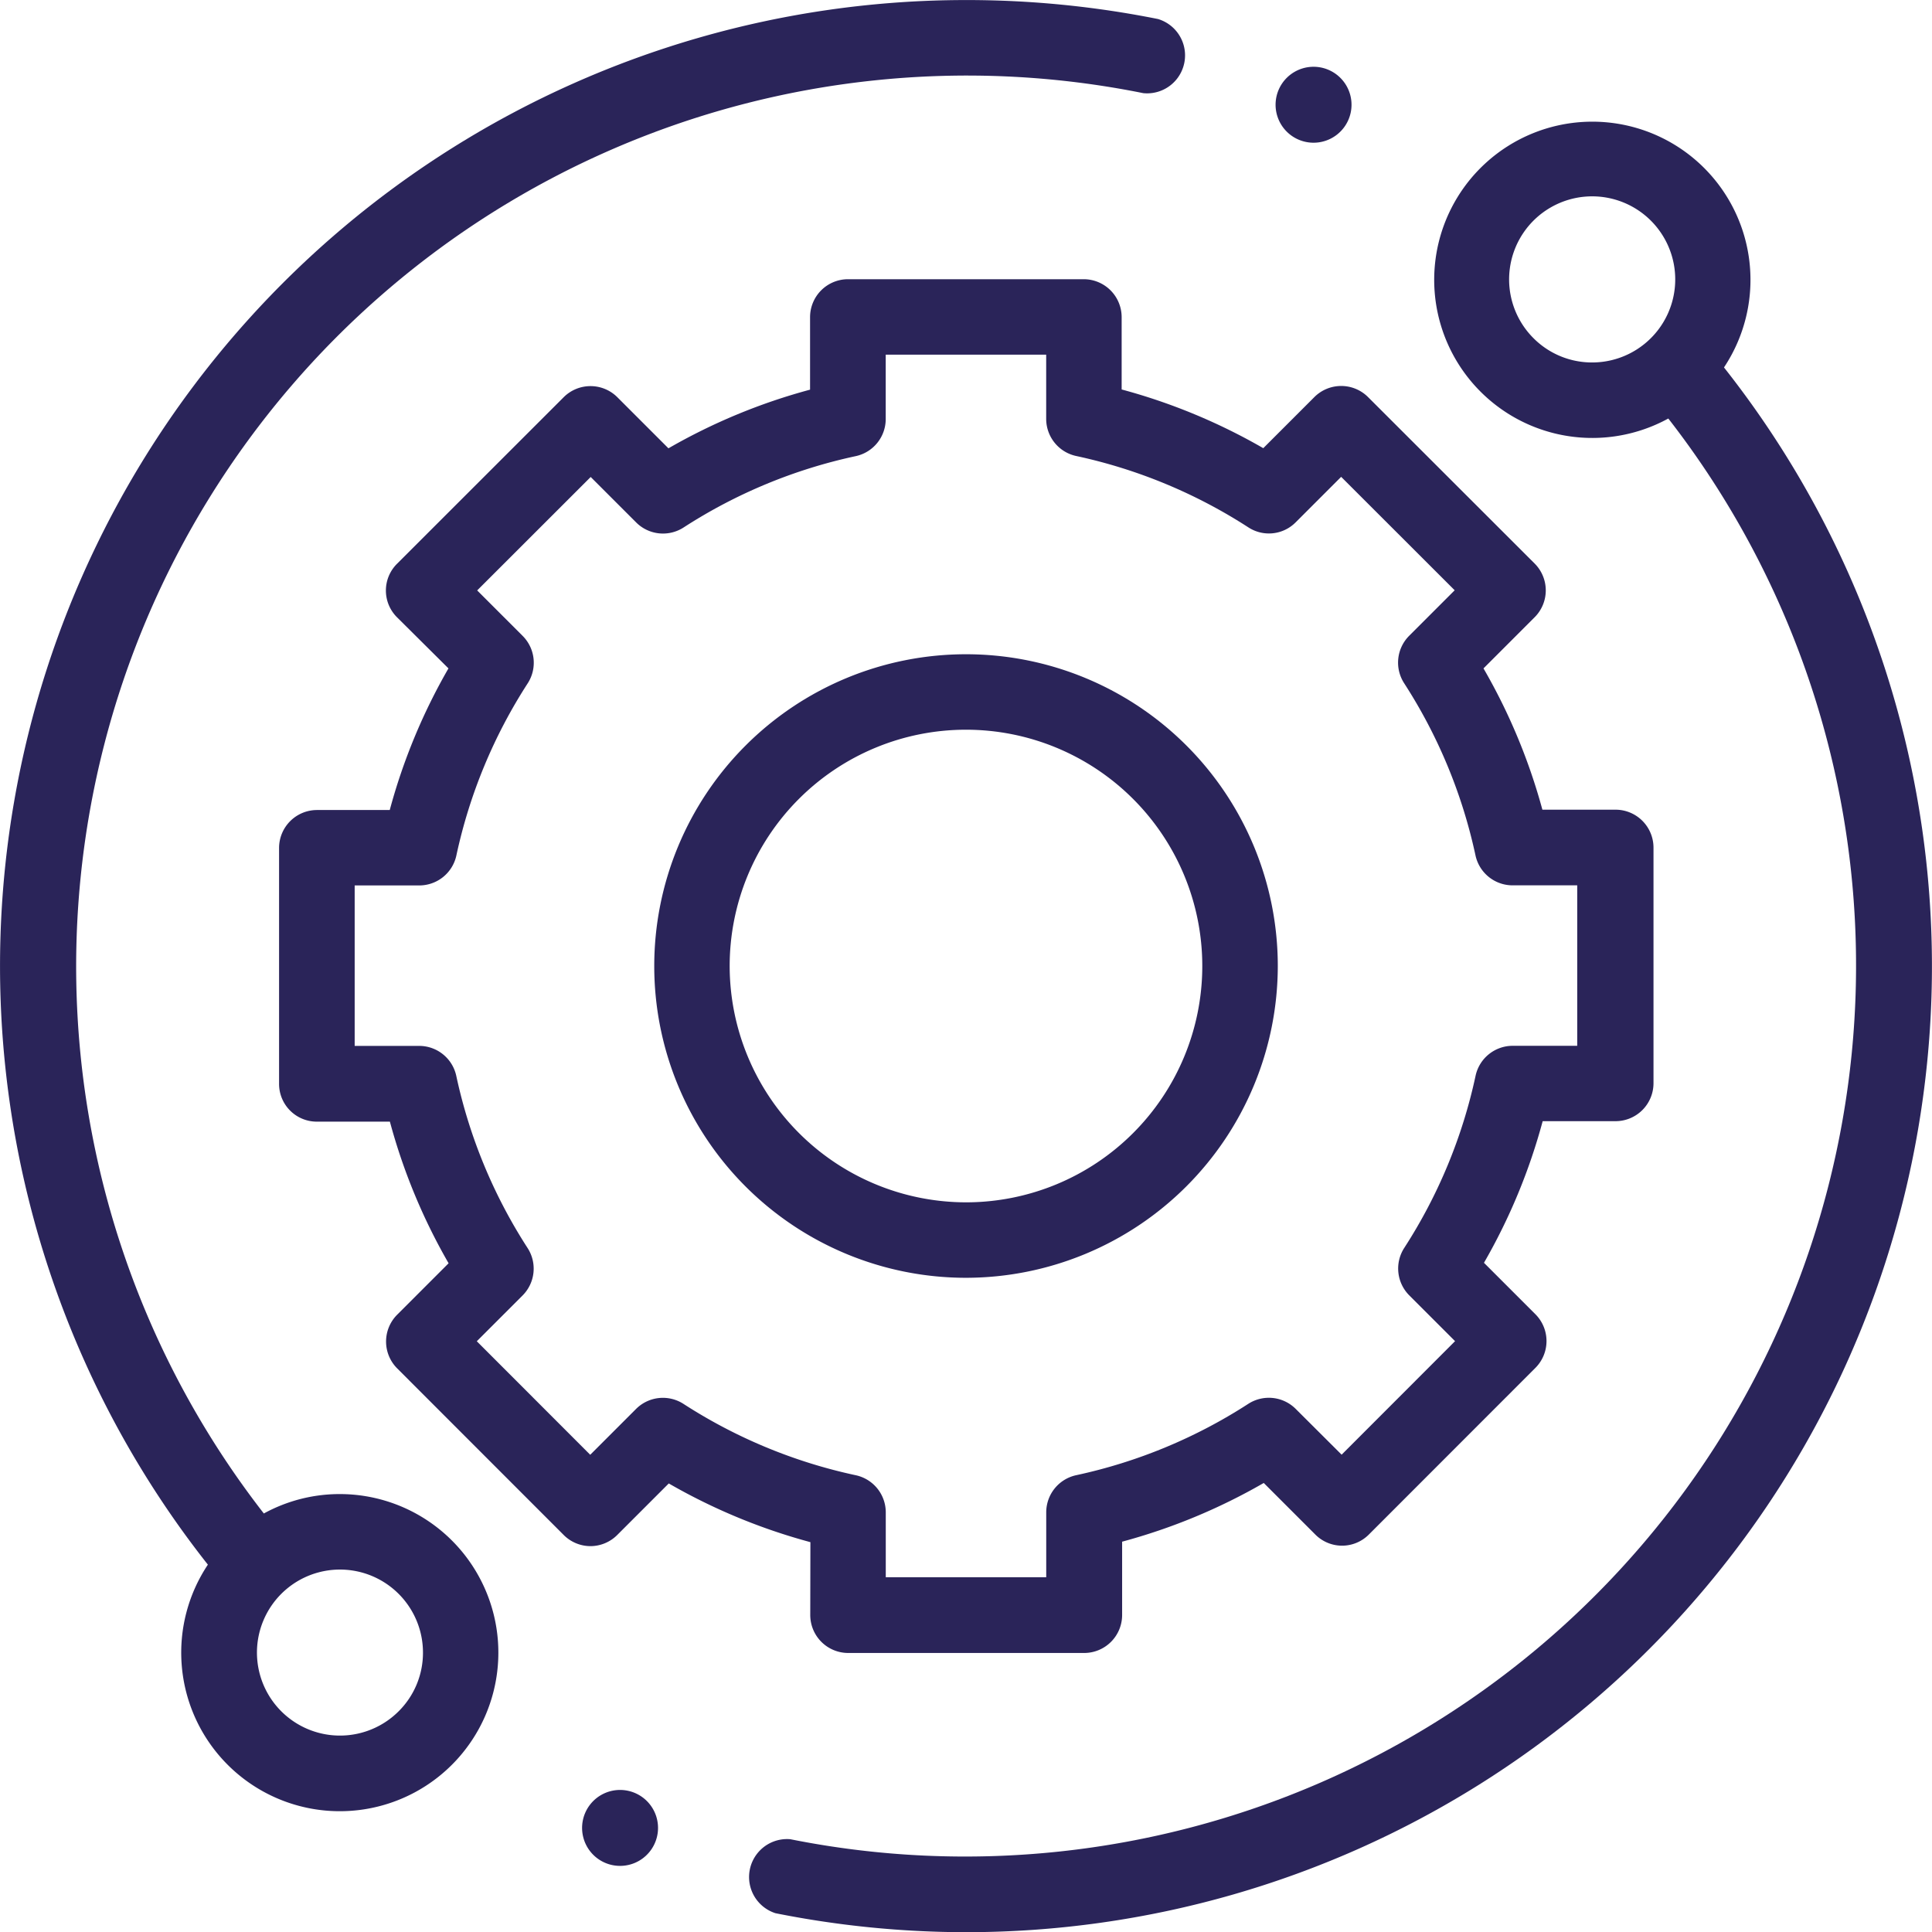
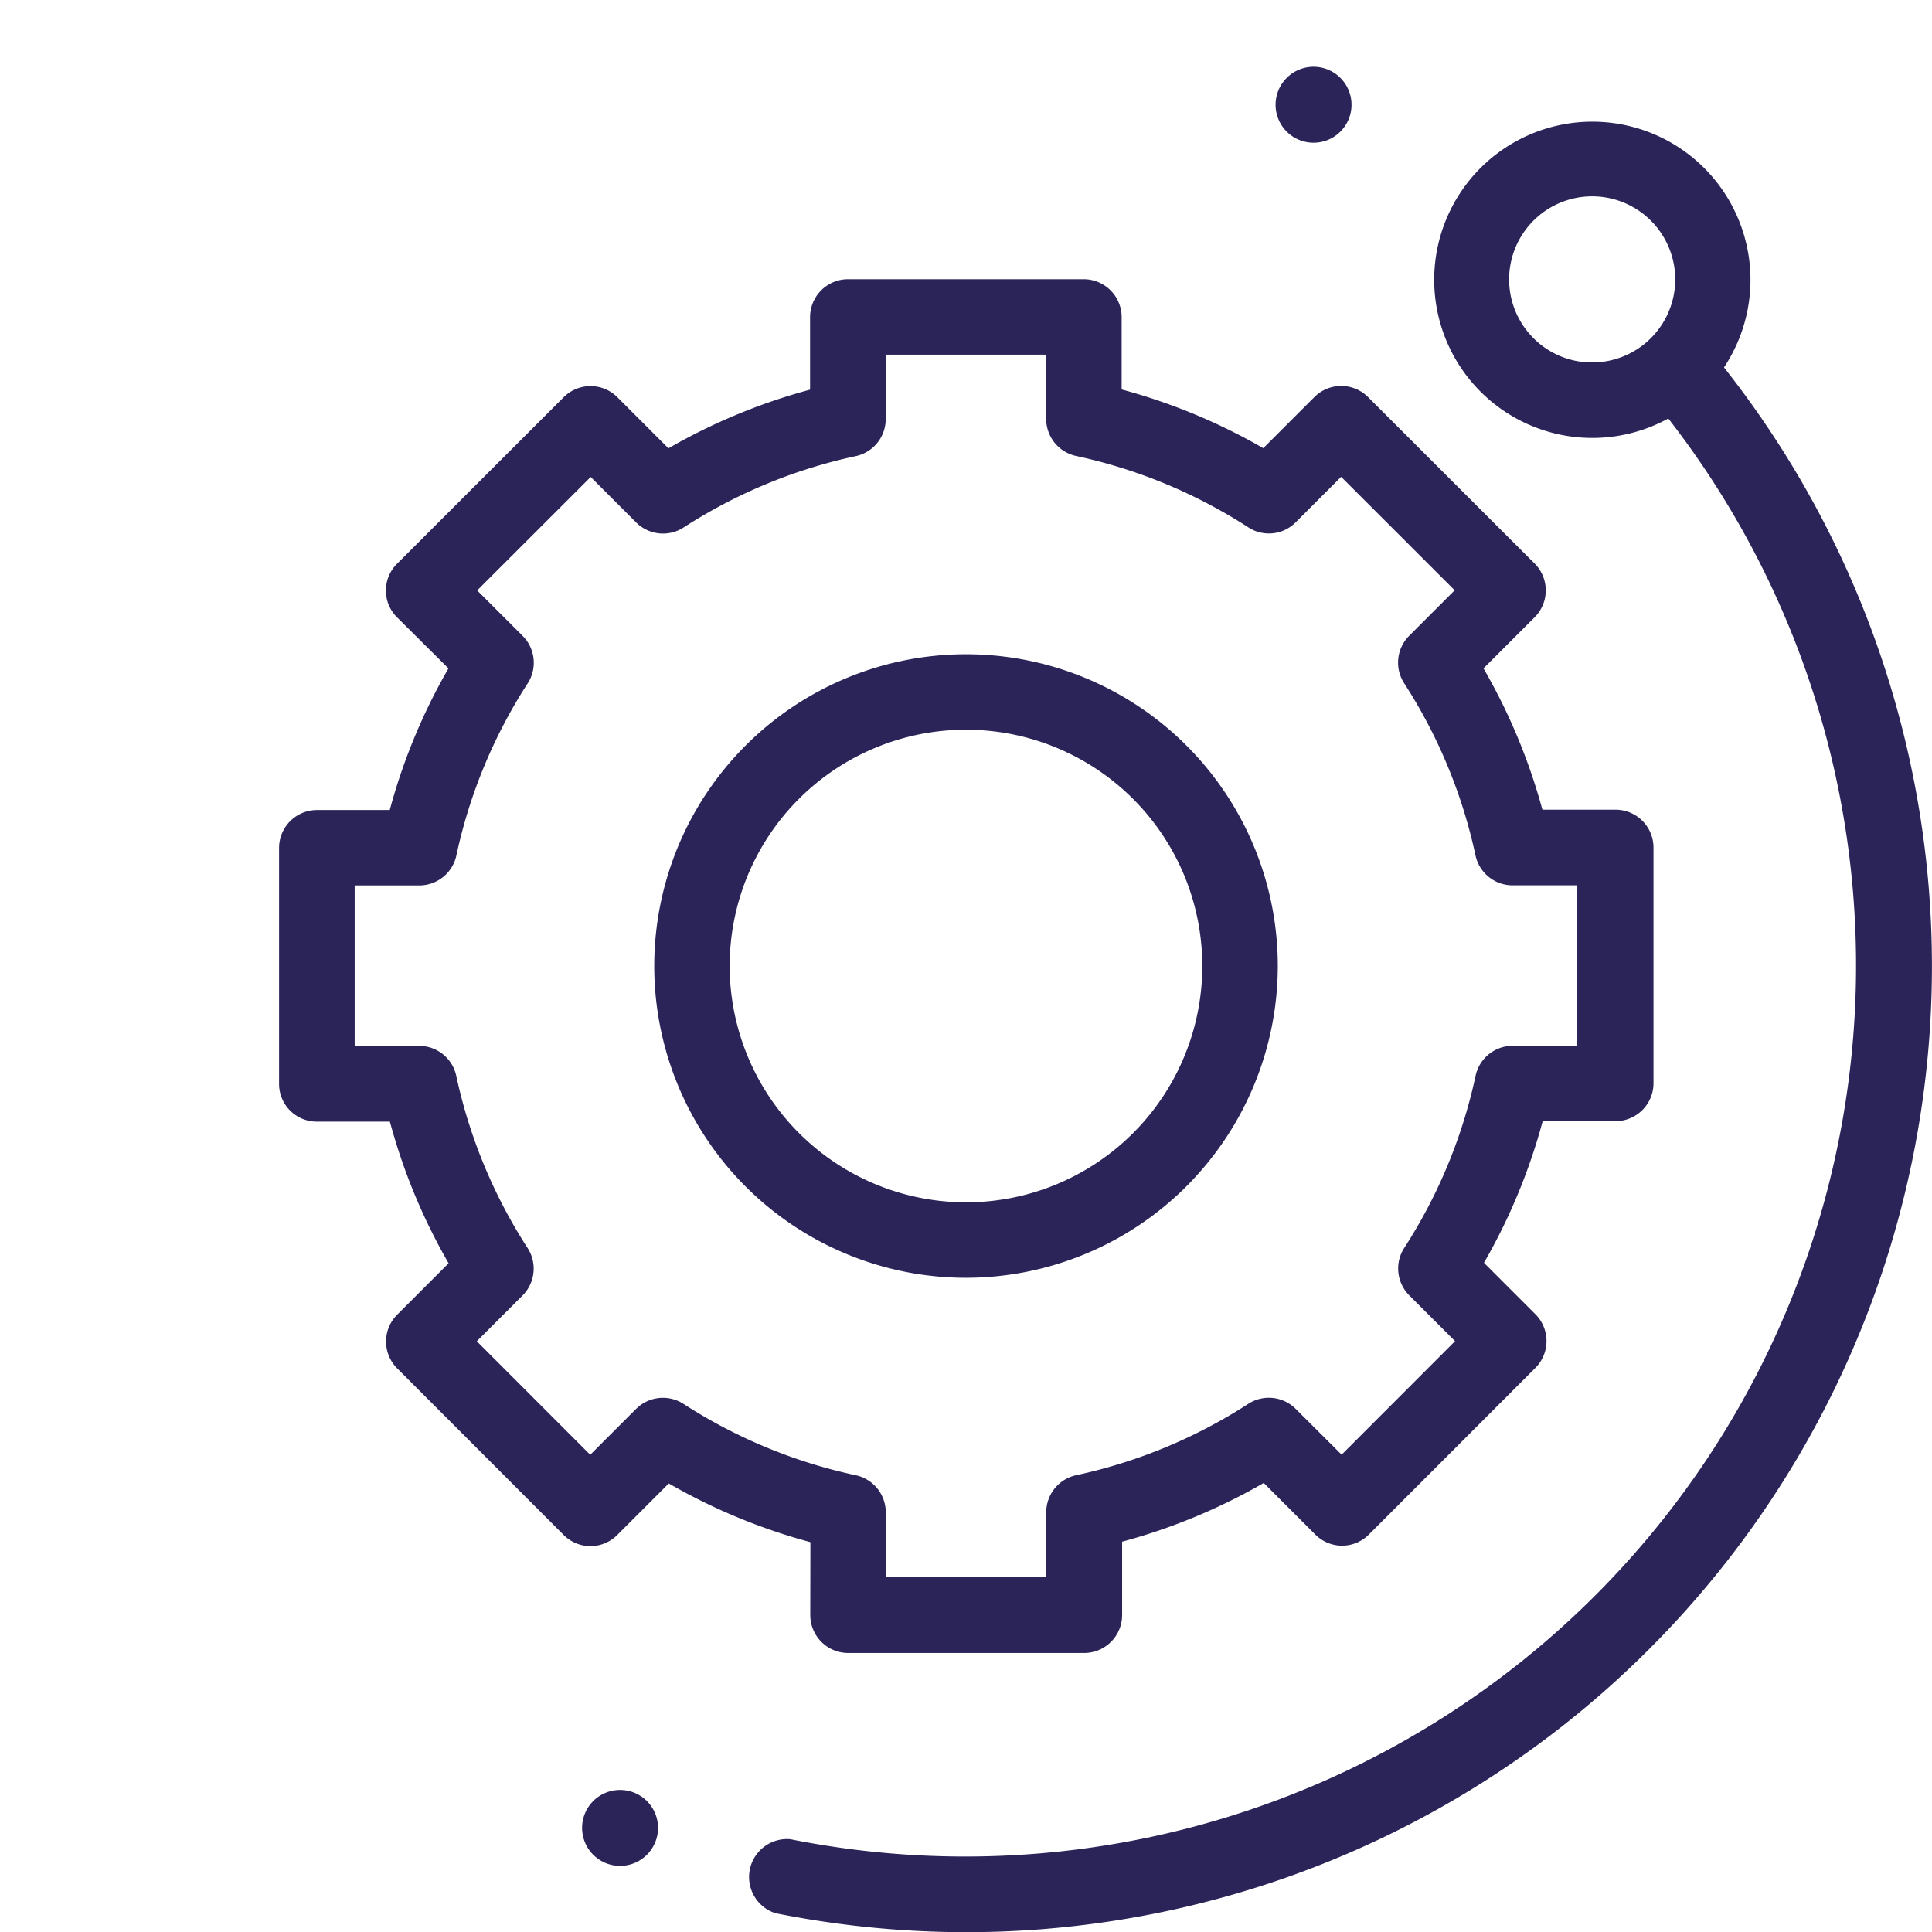
<svg xmlns="http://www.w3.org/2000/svg" id="_005-technical-support" data-name="005-technical-support" width="40.707" height="40.707" viewBox="0 0 40.707 40.707">
-   <path id="Trazado_45" data-name="Trazado 45" d="M7.159,31.479a3.319,3.319,0,0,0-1.6.409A18.772,18.772,0,0,1,24.09,1.962.8.8,0,0,0,24.4.4,20.5,20.5,0,0,0,20.353,0,20.353,20.353,0,0,0,4.38,32.966a3.341,3.341,0,1,0,2.78-1.487ZM8.4,36.055a1.749,1.749,0,1,1,.512-1.237A1.737,1.737,0,0,1,8.4,36.055Zm0,0" transform="translate(0 0.001)" fill="#2a2459" />
  <path id="Trazado_46" data-name="Trazado 46" d="M218.109,37.241a3.332,3.332,0,1,0-1.175,1.079,18.772,18.772,0,0,1-18.5,29.934.8.8,0,0,0-.312,1.559,20.519,20.519,0,0,0,4.013.4,20.353,20.353,0,0,0,15.973-32.968Zm-4.016-.614a1.75,1.75,0,1,1,1.237.512A1.738,1.738,0,0,1,214.093,36.627Zm0,0" transform="translate(-181.783 -29.502)" fill="#2a2459" />
  <path id="Trazado_47" data-name="Trazado 47" d="M85.174,102.145a.8.8,0,0,0,.8.8h4.971a.8.8,0,0,0,.8-.8V100.6a12.451,12.451,0,0,0,2.984-1.237l1.088,1.088a.795.795,0,0,0,1.125,0l3.514-3.516a.8.8,0,0,0,0-1.124l-1.087-1.087a12.45,12.45,0,0,0,1.237-2.984h1.535a.8.8,0,0,0,.8-.8V85.977a.8.8,0,0,0-.8-.8H100.6A12.451,12.451,0,0,0,99.359,82.2l1.081-1.081a.8.8,0,0,0,0-1.125l-3.517-3.514a.8.8,0,0,0-1.124,0l-1.08,1.08a12.451,12.451,0,0,0-2.984-1.237V74.8a.8.8,0,0,0-.8-.8H85.97a.8.8,0,0,0-.8.8v1.527a12.44,12.44,0,0,0-2.984,1.236l-1.08-1.08a.8.8,0,0,0-1.124,0l-3.516,3.514a.795.795,0,0,0,0,1.125L77.551,82.2a12.447,12.447,0,0,0-1.237,2.984H74.782a.8.8,0,0,0-.8.795l0,4.971a.795.795,0,0,0,.8.8h1.535a12.45,12.45,0,0,0,1.237,2.984l-1.087,1.087a.8.8,0,0,0,0,1.124l3.514,3.516a.8.8,0,0,0,.562.233h0a.8.8,0,0,0,.562-.233l1.088-1.088a12.461,12.461,0,0,0,2.984,1.237ZM82.5,97.695a.8.8,0,0,0-.994.106l-.968.968-2.39-2.392.967-.967a.8.8,0,0,0,.106-.993,10.883,10.883,0,0,1-1.506-3.635.8.8,0,0,0-.777-.628H75.575l0-3.381H76.94a.8.8,0,0,0,.777-.628,10.884,10.884,0,0,1,1.506-3.634.8.8,0,0,0-.106-.993l-.961-.961,2.392-2.39.96.96a.8.8,0,0,0,.994.106,10.878,10.878,0,0,1,3.634-1.506.8.8,0,0,0,.628-.777V75.59h3.381v1.357a.8.8,0,0,0,.628.777,10.887,10.887,0,0,1,3.634,1.506.794.794,0,0,0,.993-.106l.96-.96,2.392,2.39-.961.961a.8.8,0,0,0-.106.994,10.89,10.89,0,0,1,1.506,3.634.8.8,0,0,0,.777.628h1.366v3.381H99.97a.8.8,0,0,0-.777.628,10.88,10.88,0,0,1-1.506,3.634.8.8,0,0,0,.106.994l.967.967-2.39,2.392L95.4,97.8a.8.8,0,0,0-.994-.106A10.89,10.89,0,0,1,90.774,99.2a.8.8,0,0,0-.628.777v1.372H86.765V99.978a.8.8,0,0,0-.628-.777A10.883,10.883,0,0,1,82.5,97.695Zm0,0" transform="translate(-68.102 -68.117)" fill="#2a2459" />
  <path id="Trazado_48" data-name="Trazado 48" d="M186.51,179.941a6.569,6.569,0,1,0-6.569,6.569A6.577,6.577,0,0,0,186.51,179.941Zm-11.549,0a4.979,4.979,0,1,1,4.979,4.979A4.985,4.985,0,0,1,174.961,179.941Zm0,0" transform="translate(-159.587 -159.587)" fill="#2a2459" />
-   <path id="Trazado_49" data-name="Trazado 49" d="M338.873,19.4a.8.8,0,1,0-.562-.233A.8.8,0,0,0,338.873,19.4Zm0,0" transform="translate(-311.199 -16.393)" fill="#2a2459" />
+   <path id="Trazado_49" data-name="Trazado 49" d="M338.873,19.4a.8.8,0,1,0-.562-.233A.8.8,0,0,0,338.873,19.4m0,0" transform="translate(-311.199 -16.393)" fill="#2a2459" />
  <path id="Trazado_50" data-name="Trazado 50" d="M155.154,474.359a.8.8,0,1,0,.562.233A.8.8,0,0,0,155.154,474.359Zm0,0" transform="translate(-142.087 -436.645)" fill="#2a2459" />
</svg>